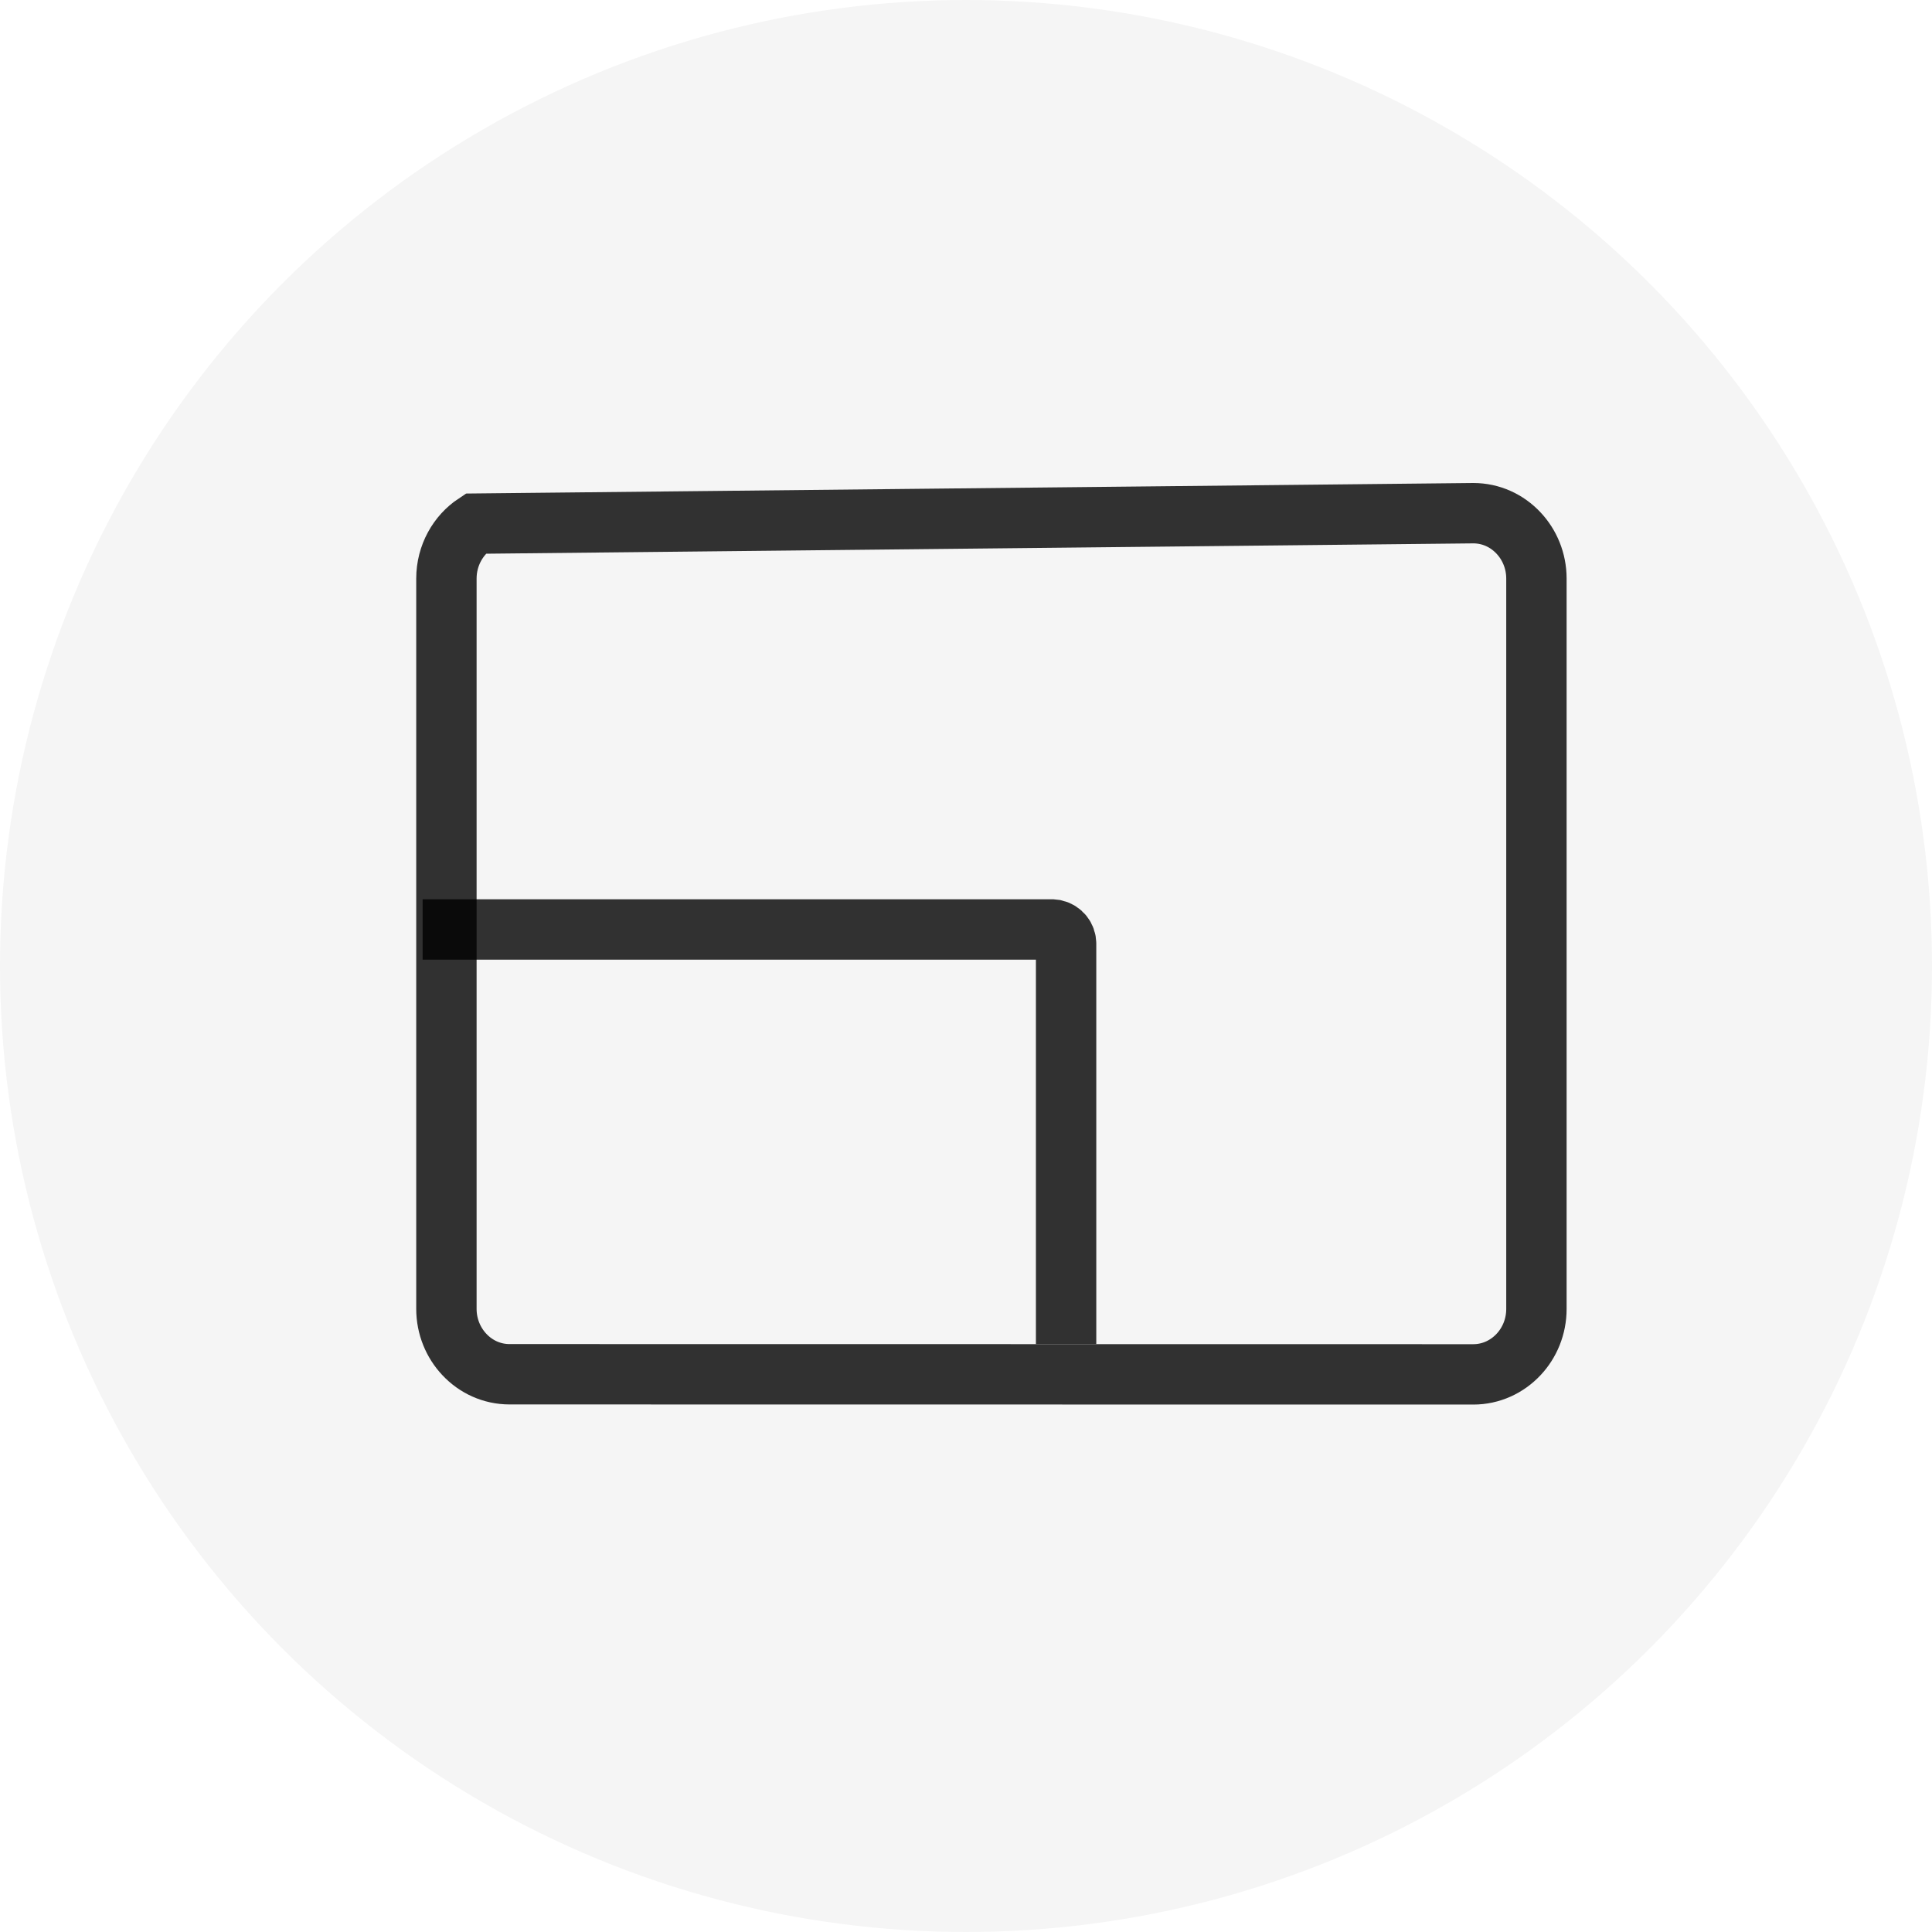
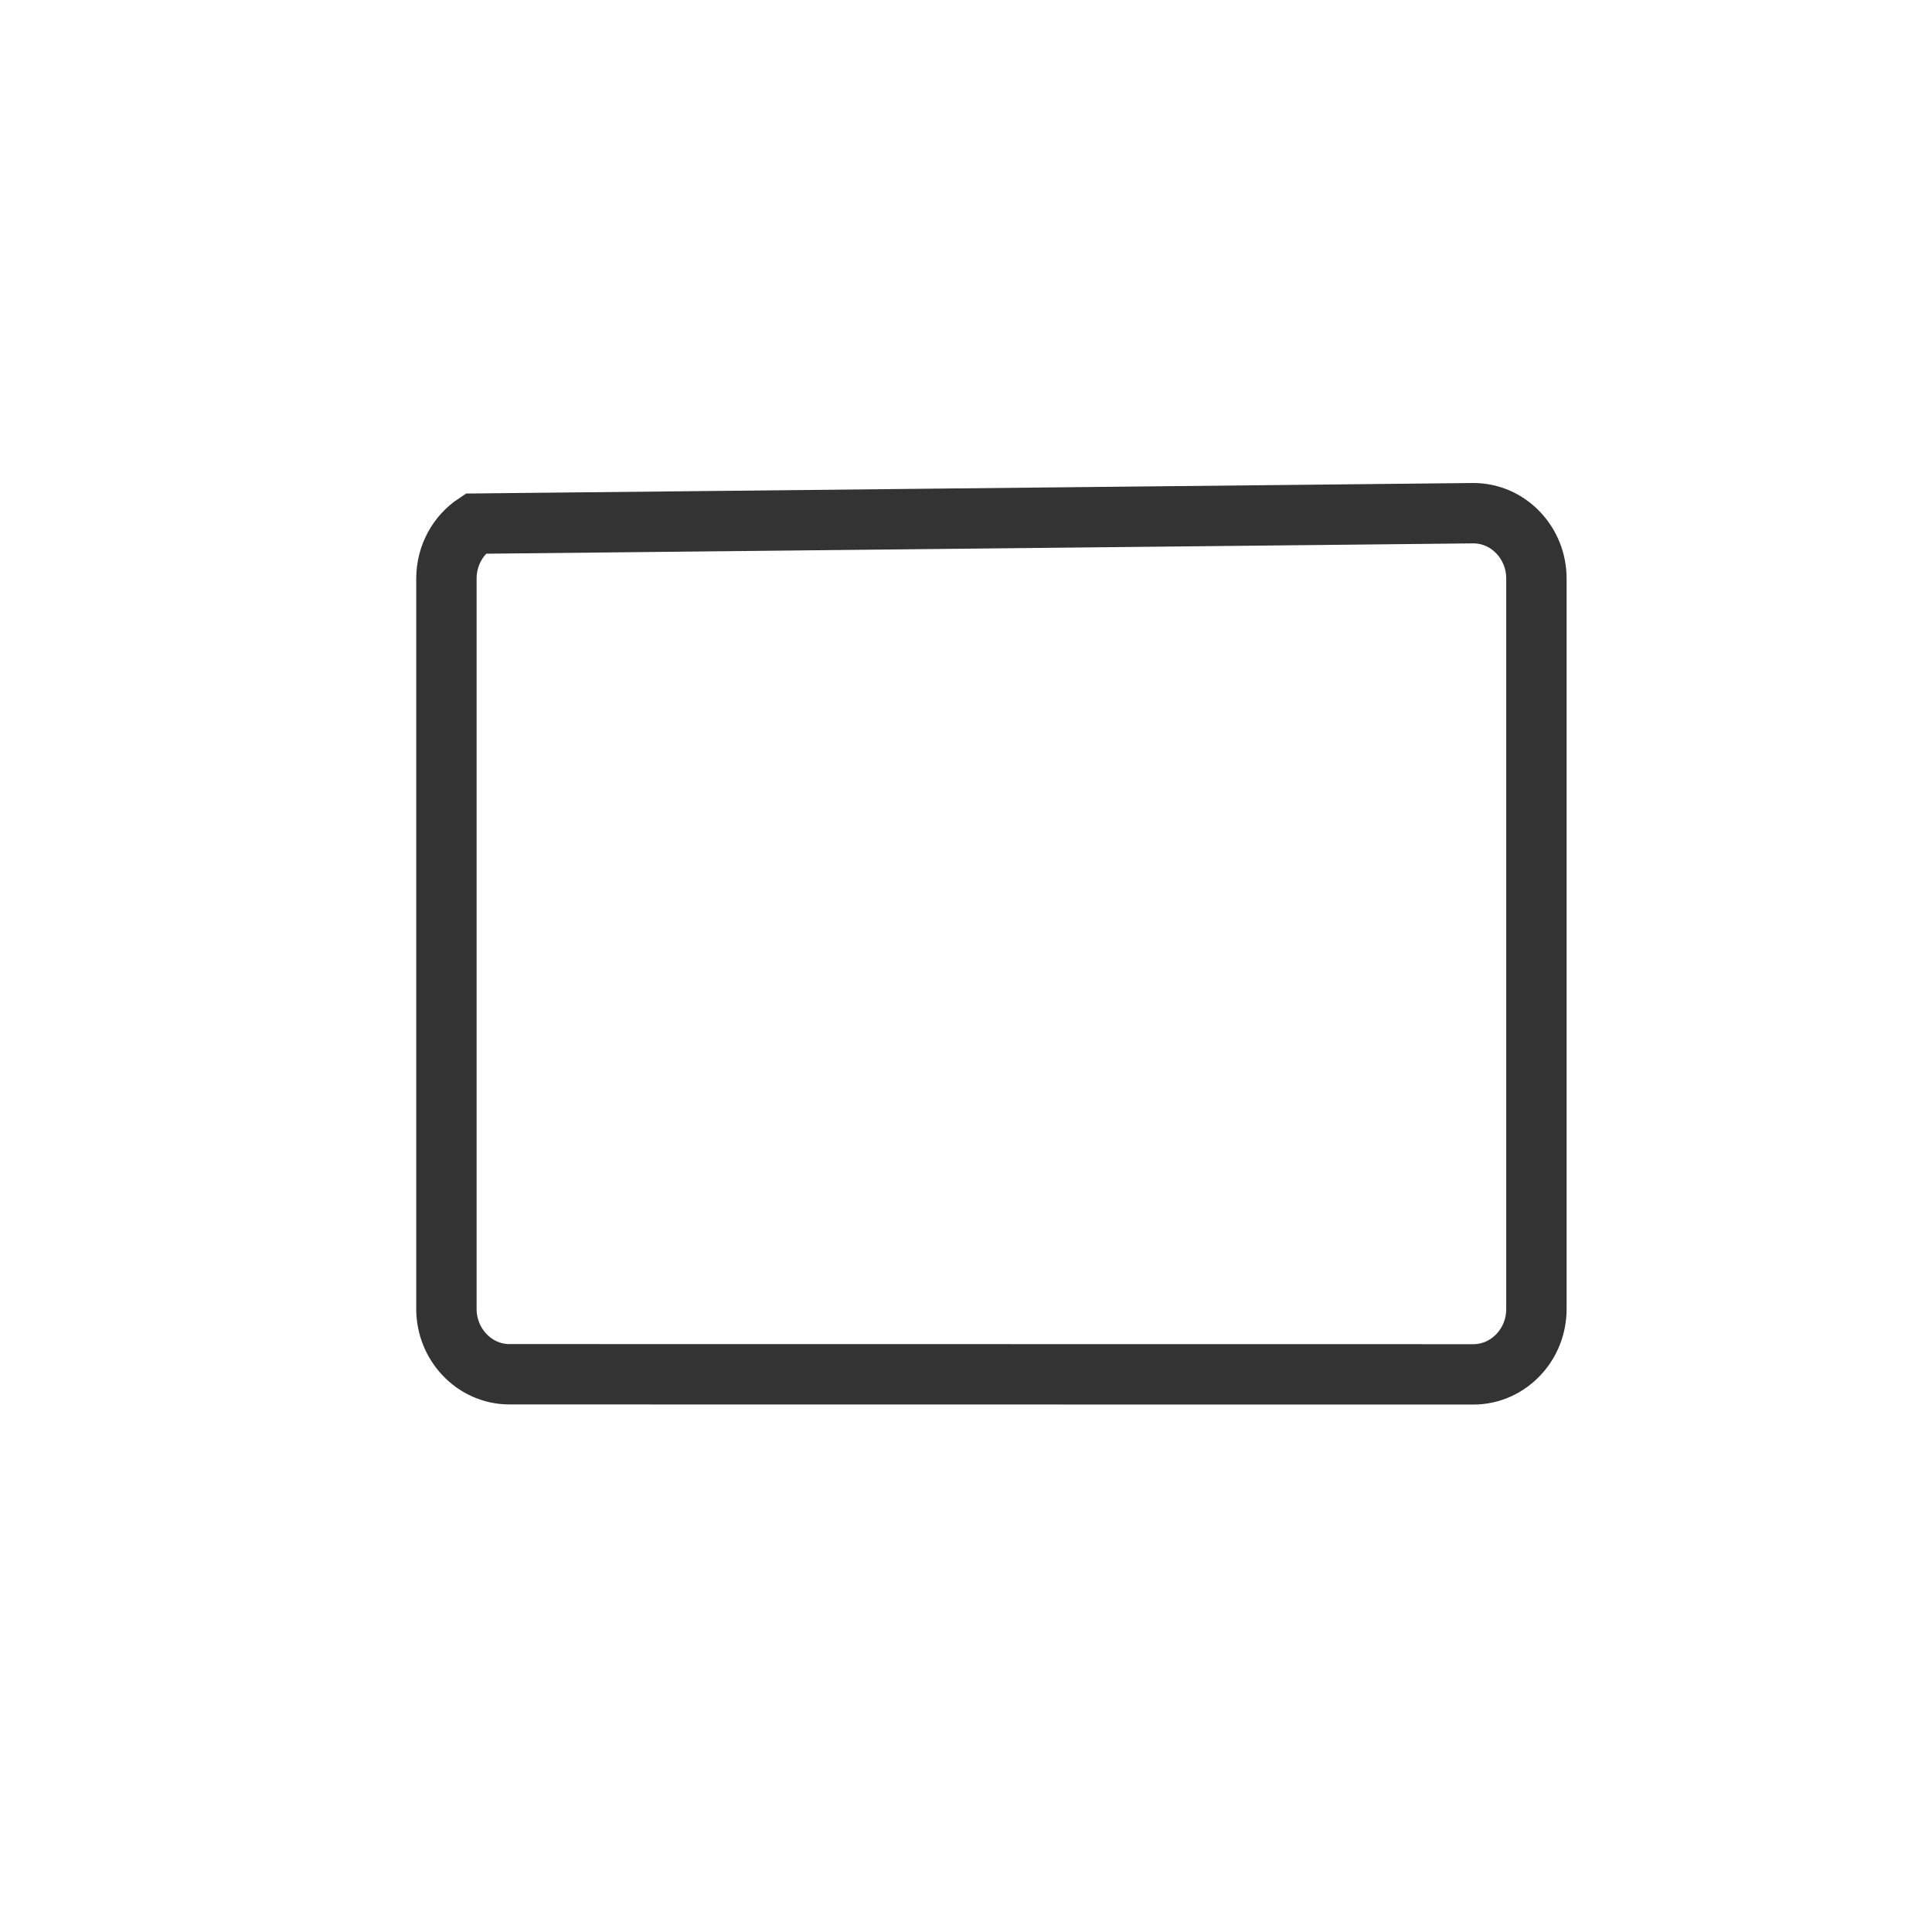
<svg xmlns="http://www.w3.org/2000/svg" width="32" height="32" viewBox="0 0 32 32">
  <g fill="none" fill-rule="evenodd">
    <g>
      <g transform="translate(-114 -230) translate(114 230)">
-         <circle cx="16" cy="16" r="16" fill="#000" fill-opacity=".04" />
        <path fill-rule="nonzero" stroke="#000" stroke-opacity=".8" d="M24.402 8.5c.293 0 .559.124.751.33.18.192.295.458.295.753h0V21.68c0 .295-.114.561-.295.754-.192.205-.458.33-.75.33h0L8.44 22.762c-.293 0-.559-.124-.751-.33-.18-.192-.295-.458-.295-.753h0V9.583c0-.386.196-.722.48-.91h0z" />
-         <path fill-rule="nonzero" stroke="#000" stroke-opacity=".8" d="M17.658 22.263v-6.631c0-.113-.078-.206-.183-.231l-.054-.006H7" />
      </g>
    </g>
  </g>
</svg>